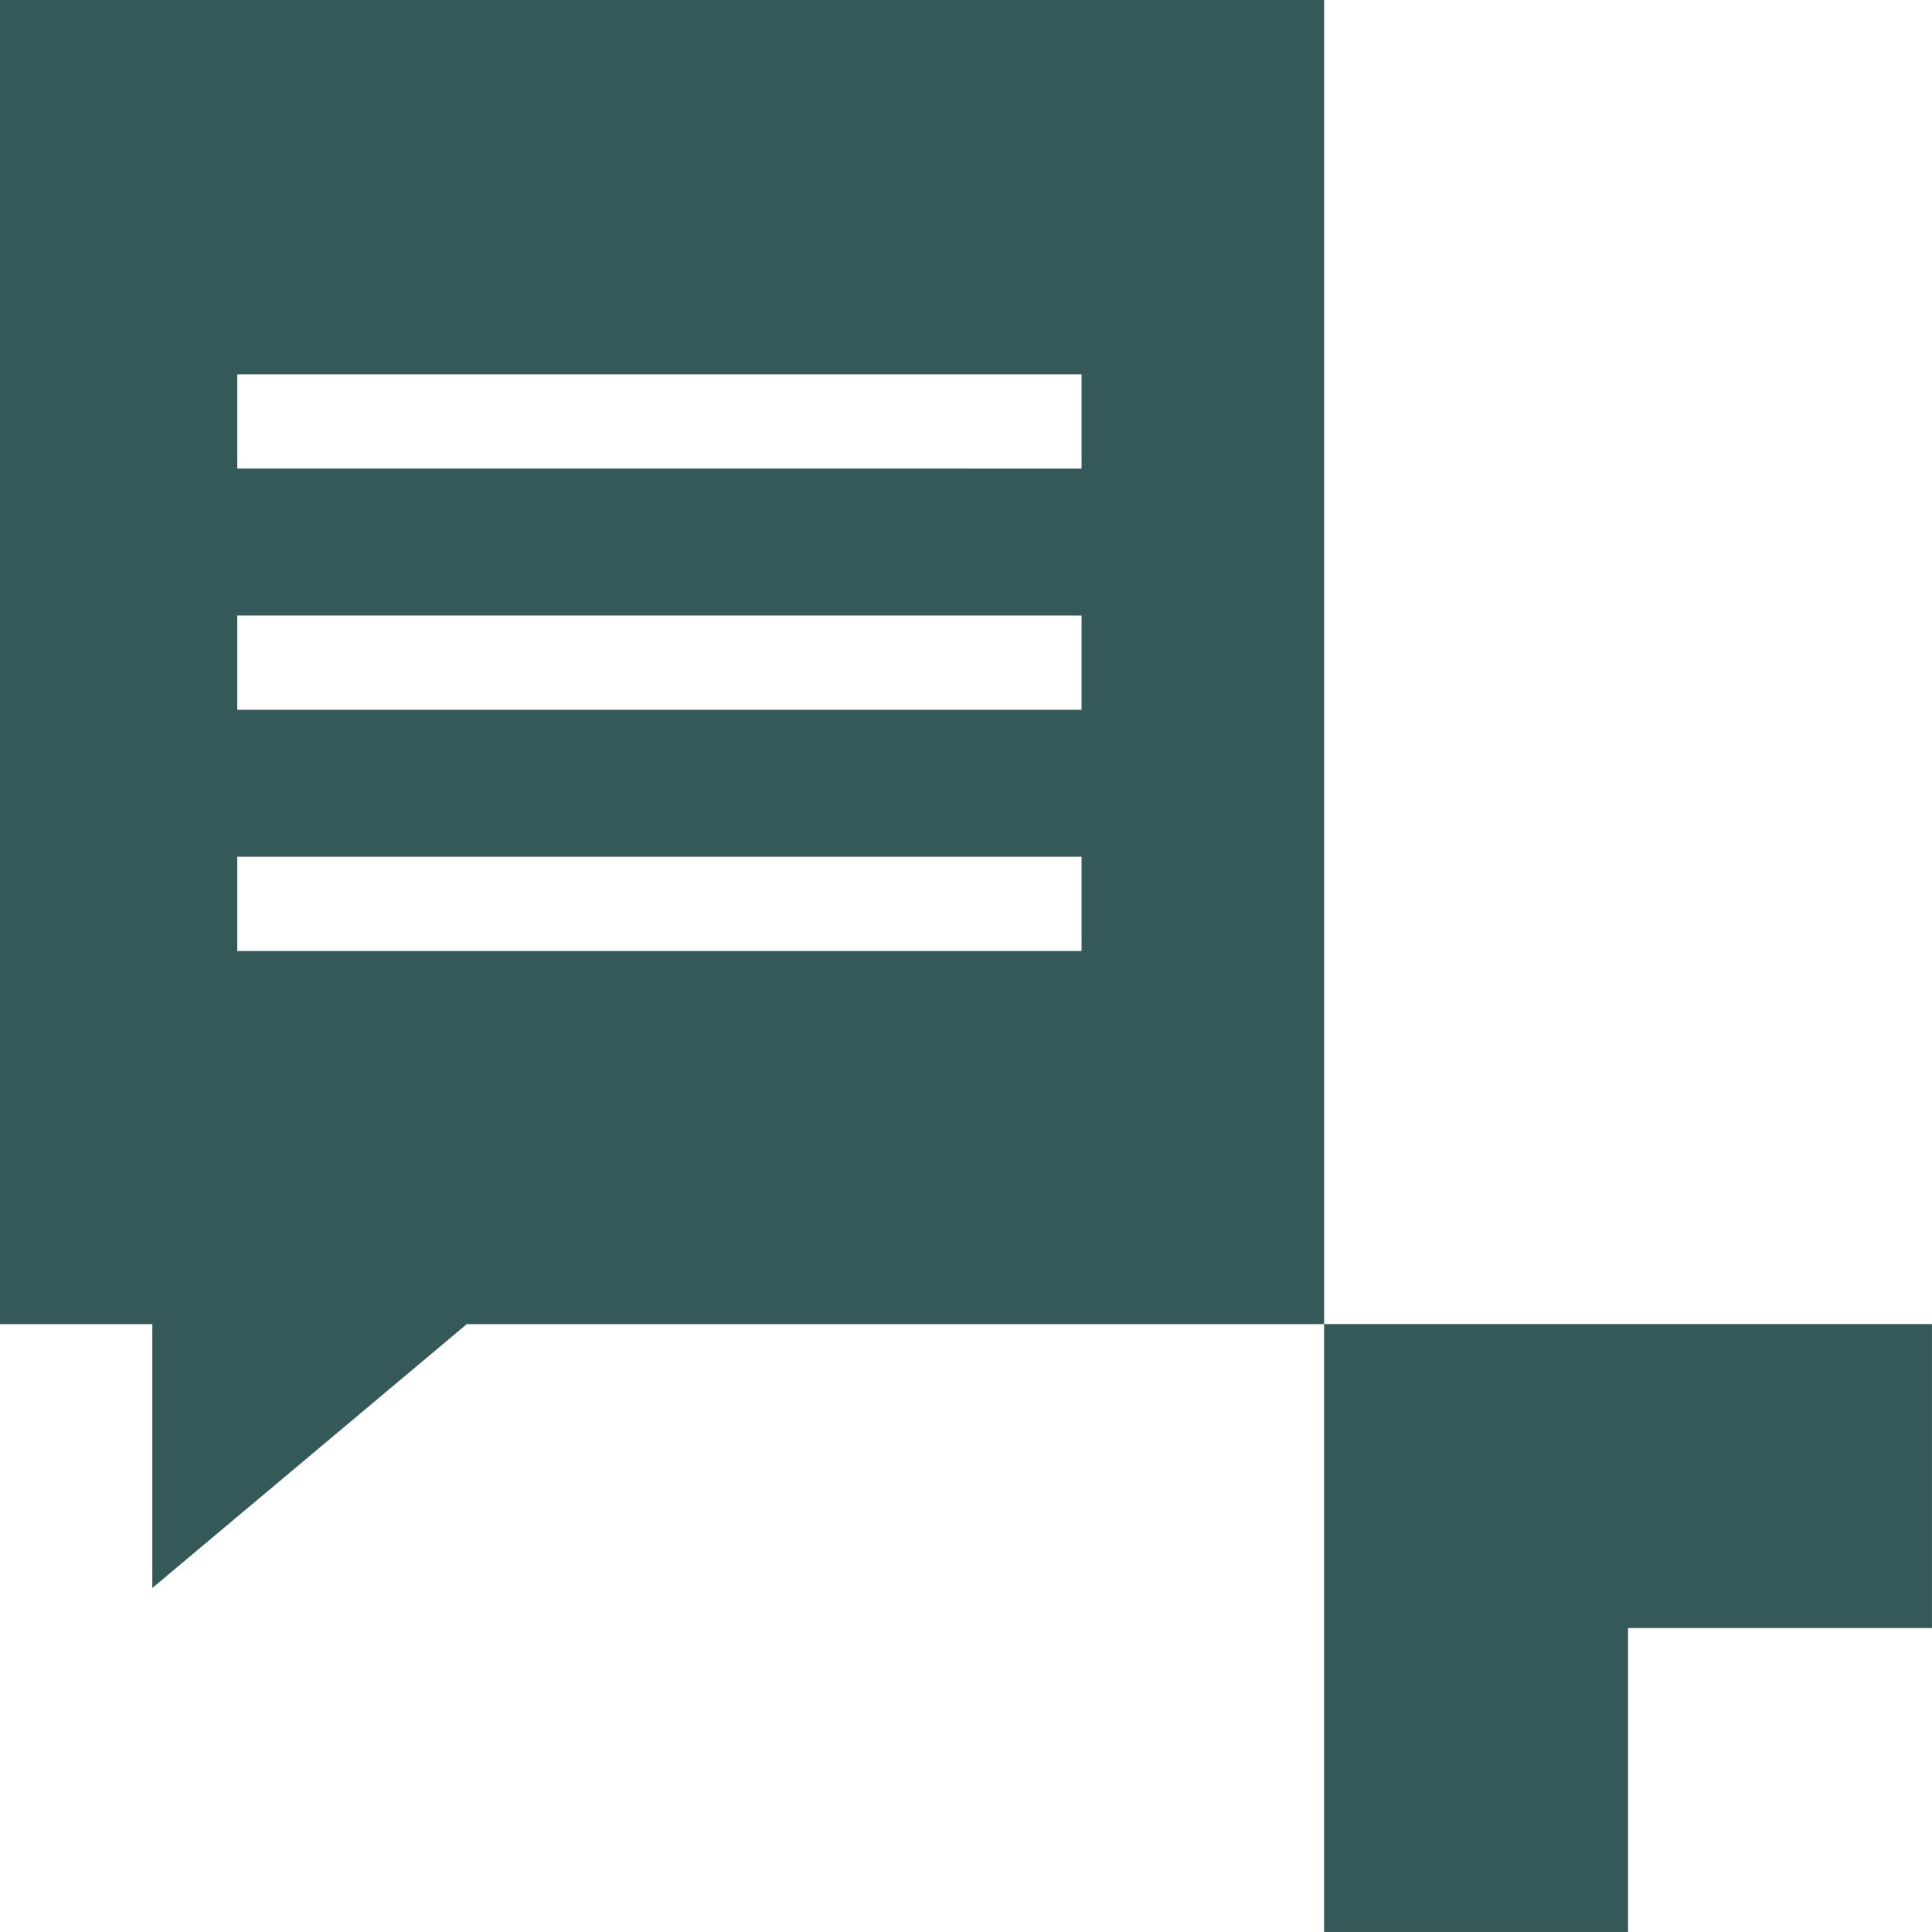
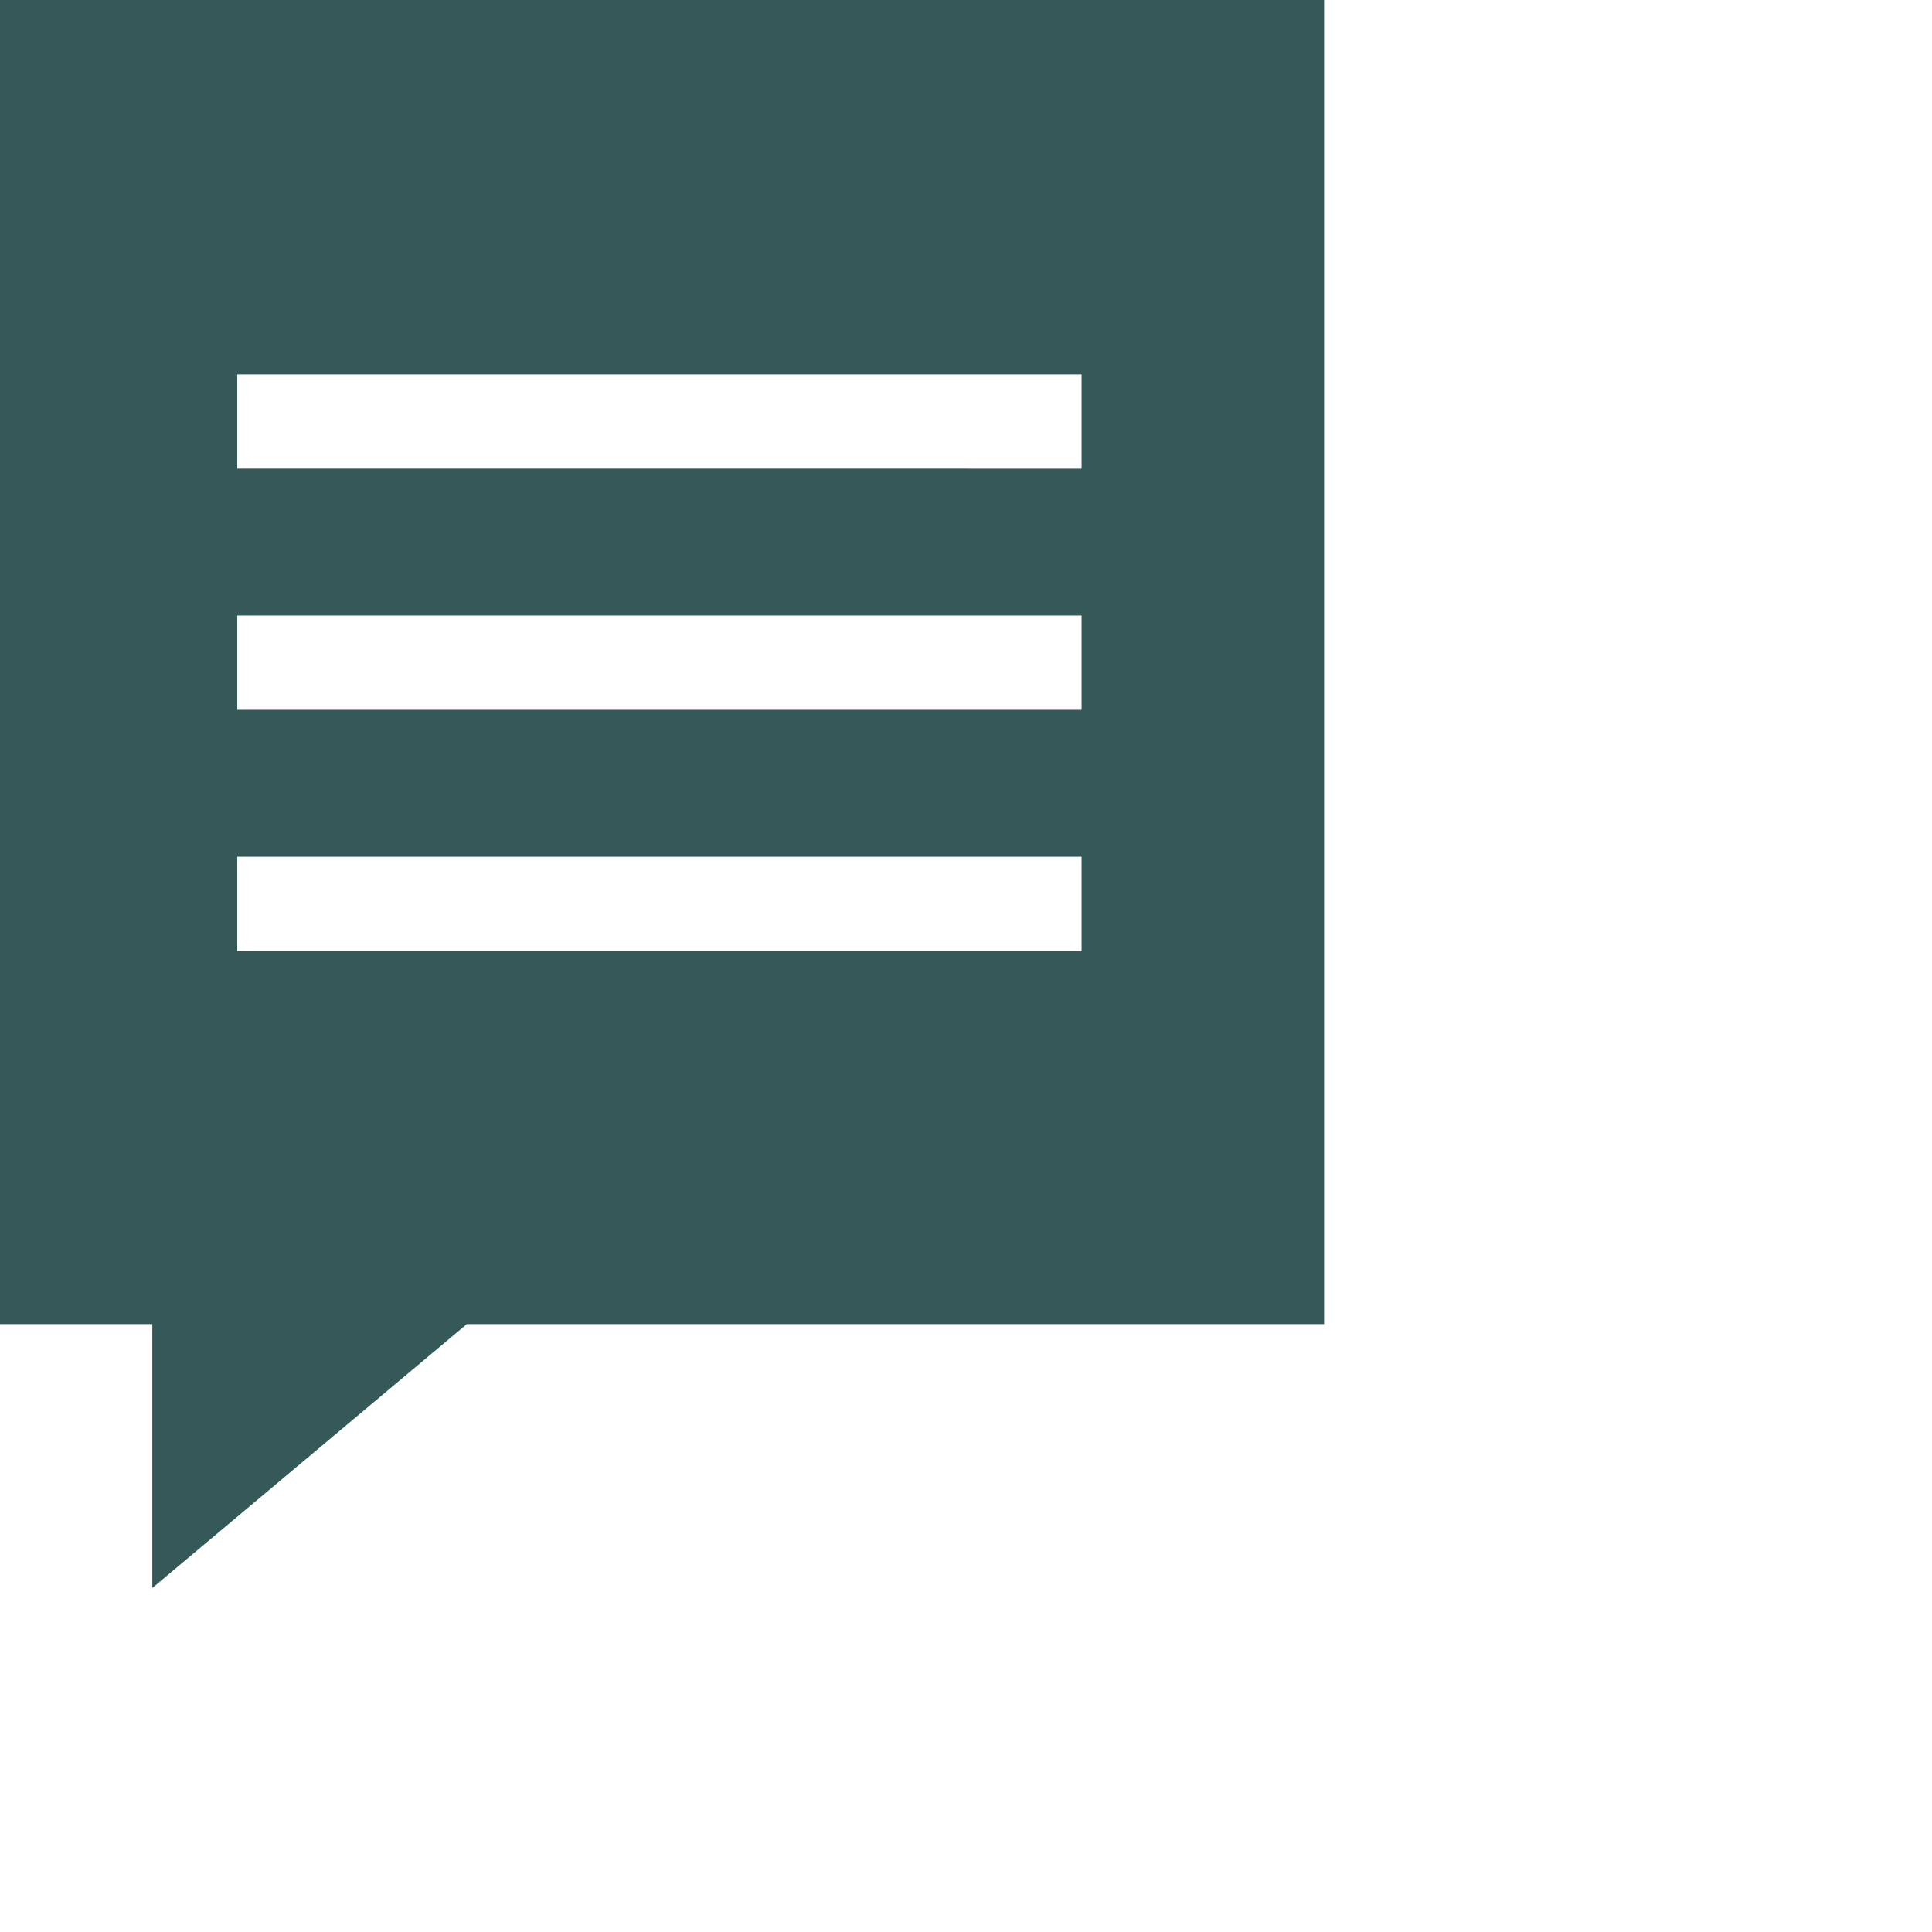
<svg xmlns="http://www.w3.org/2000/svg" width="49.838" height="49.838" viewBox="0 0 49.838 49.838">
  <g id="Group_20979" data-name="Group 20979" opacity="0.8">
-     <path id="Path_7771" data-name="Path 7771" d="M348.807,340.966h-7.841v15.681h7.841v-7.84h7.84v-7.841Z" transform="translate(-306.81 -306.81)" fill="#012f2e" />
    <path id="Path_7772" data-name="Path 7772" d="M6.12,22.1H27.9v2.432H6.12Zm0-6.222H27.9V18.31H6.12Zm0-6.222H27.9v2.432H6.12ZM0,0V34.157H3.929v6.807l8.113-6.807H34.157V0Z" fill="#012f2e" />
  </g>
</svg>